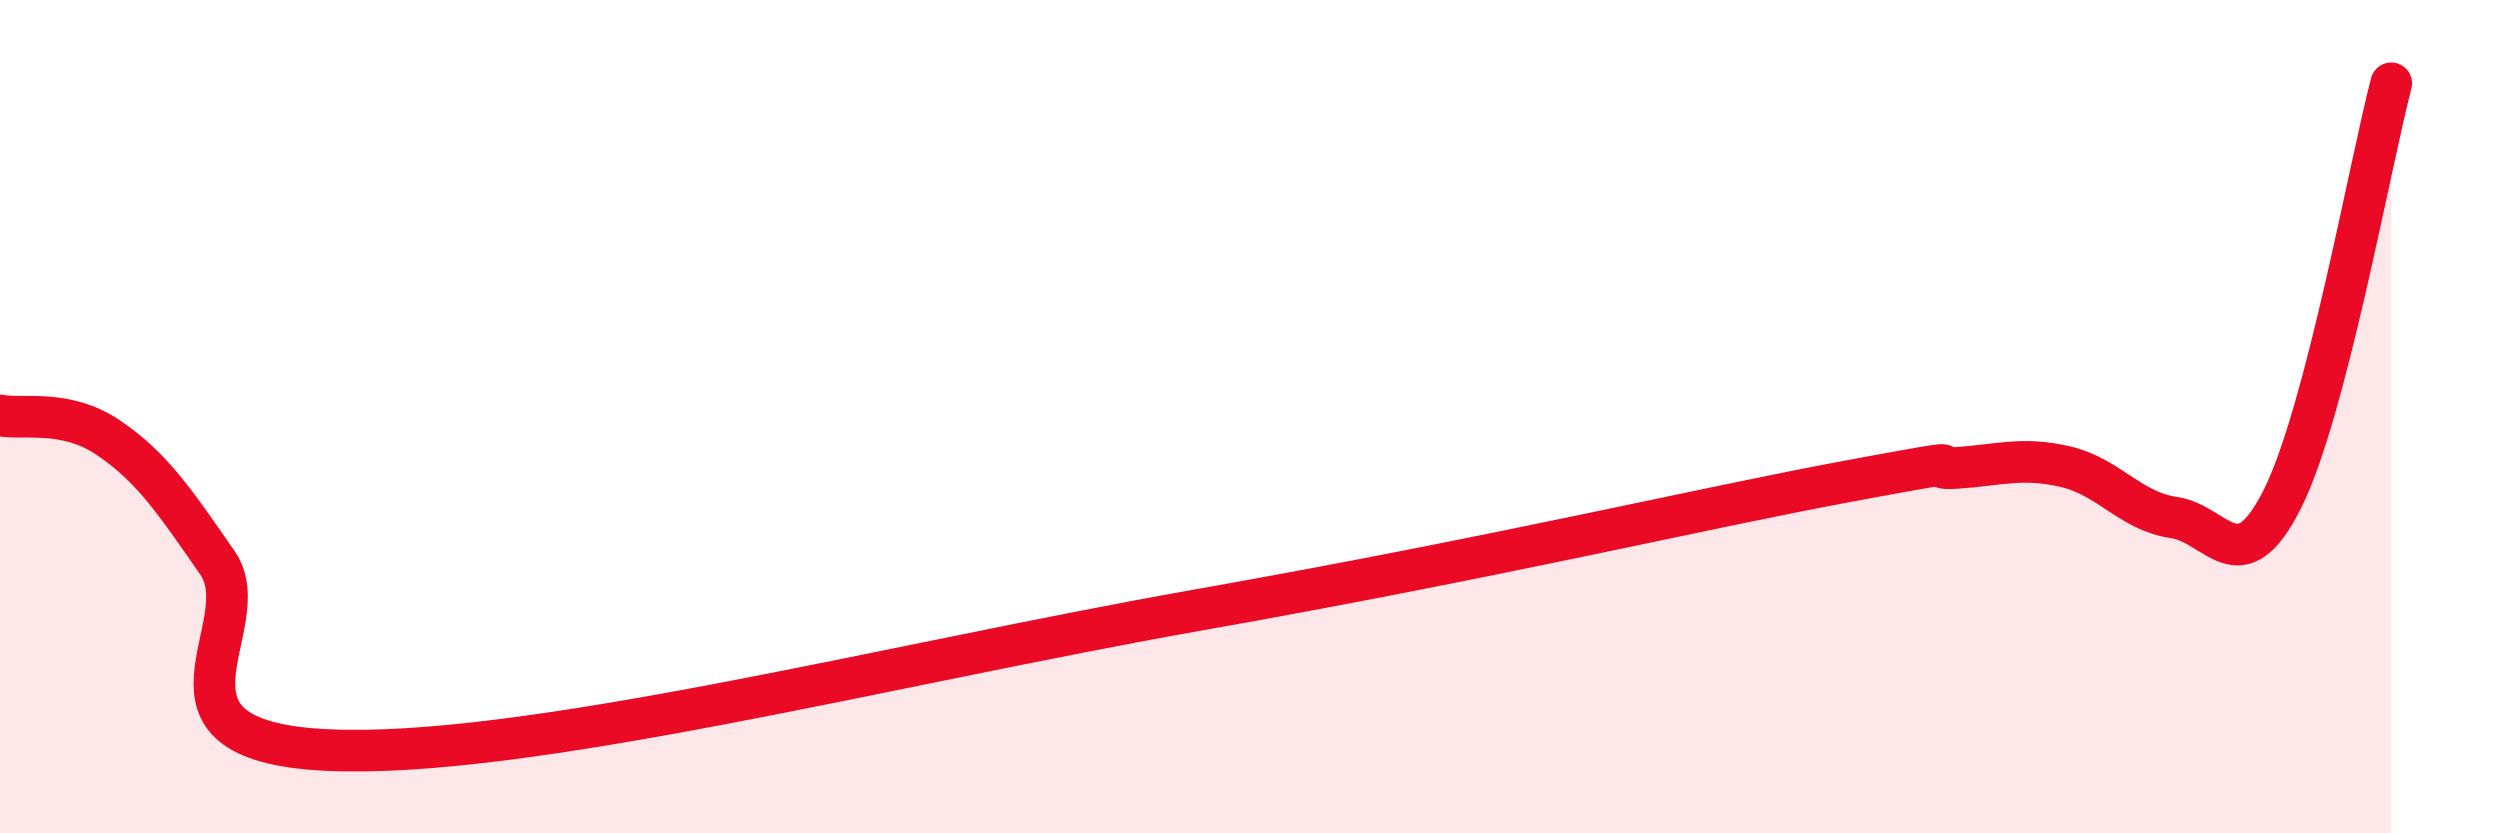
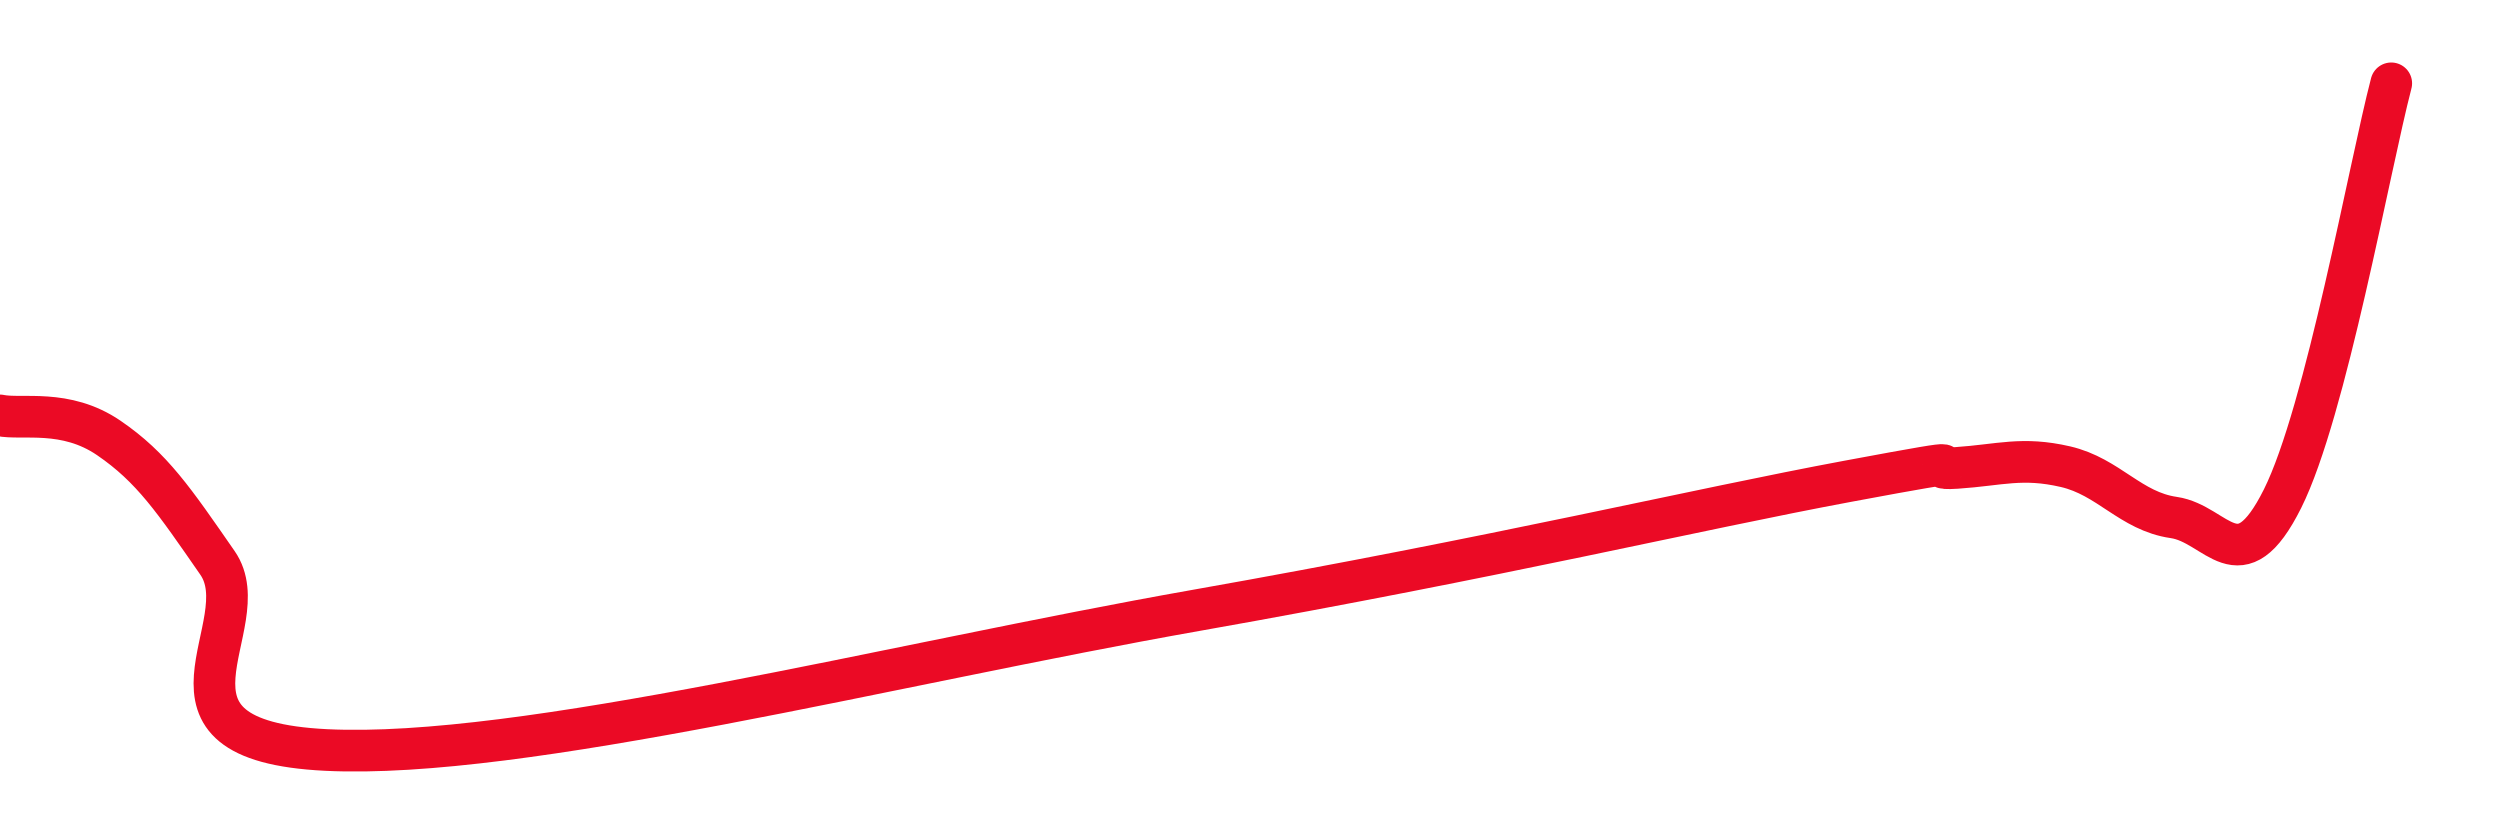
<svg xmlns="http://www.w3.org/2000/svg" width="60" height="20" viewBox="0 0 60 20">
-   <path d="M 0,9.97 C 0.52,10.08 1.57,9.8 2.61,10.51 C 3.65,11.22 4.18,12.01 5.22,13.51 C 6.26,15.01 3.13,17.77 7.83,18 C 12.53,18.23 21.4,15.94 28.7,14.65 C 36,13.36 40.7,12.23 44.35,11.55 C 48,10.87 45.92,11.3 46.96,11.23 C 48,11.16 48.53,10.96 49.57,11.2 C 50.61,11.44 51.13,12.27 52.17,12.42 C 53.21,12.57 53.74,14.05 54.78,11.97 C 55.82,9.89 56.87,3.99 57.39,2L57.39 20L0 20Z" fill="#EB0A25" opacity="0.1" stroke-linecap="round" stroke-linejoin="round" />
  <path d="M 0,9.97 C 0.52,10.08 1.57,9.8 2.61,10.51 C 3.65,11.22 4.18,12.01 5.22,13.51 C 6.26,15.01 3.13,17.77 7.83,18 C 12.53,18.23 21.4,15.94 28.7,14.65 C 36,13.36 40.7,12.23 44.35,11.55 C 48,10.87 45.92,11.3 46.96,11.23 C 48,11.16 48.53,10.96 49.57,11.2 C 50.61,11.44 51.13,12.27 52.17,12.42 C 53.21,12.57 53.74,14.05 54.78,11.97 C 55.82,9.89 56.87,3.99 57.39,2" stroke="#EB0A25" stroke-width="1" fill="none" stroke-linecap="round" stroke-linejoin="round" />
</svg>